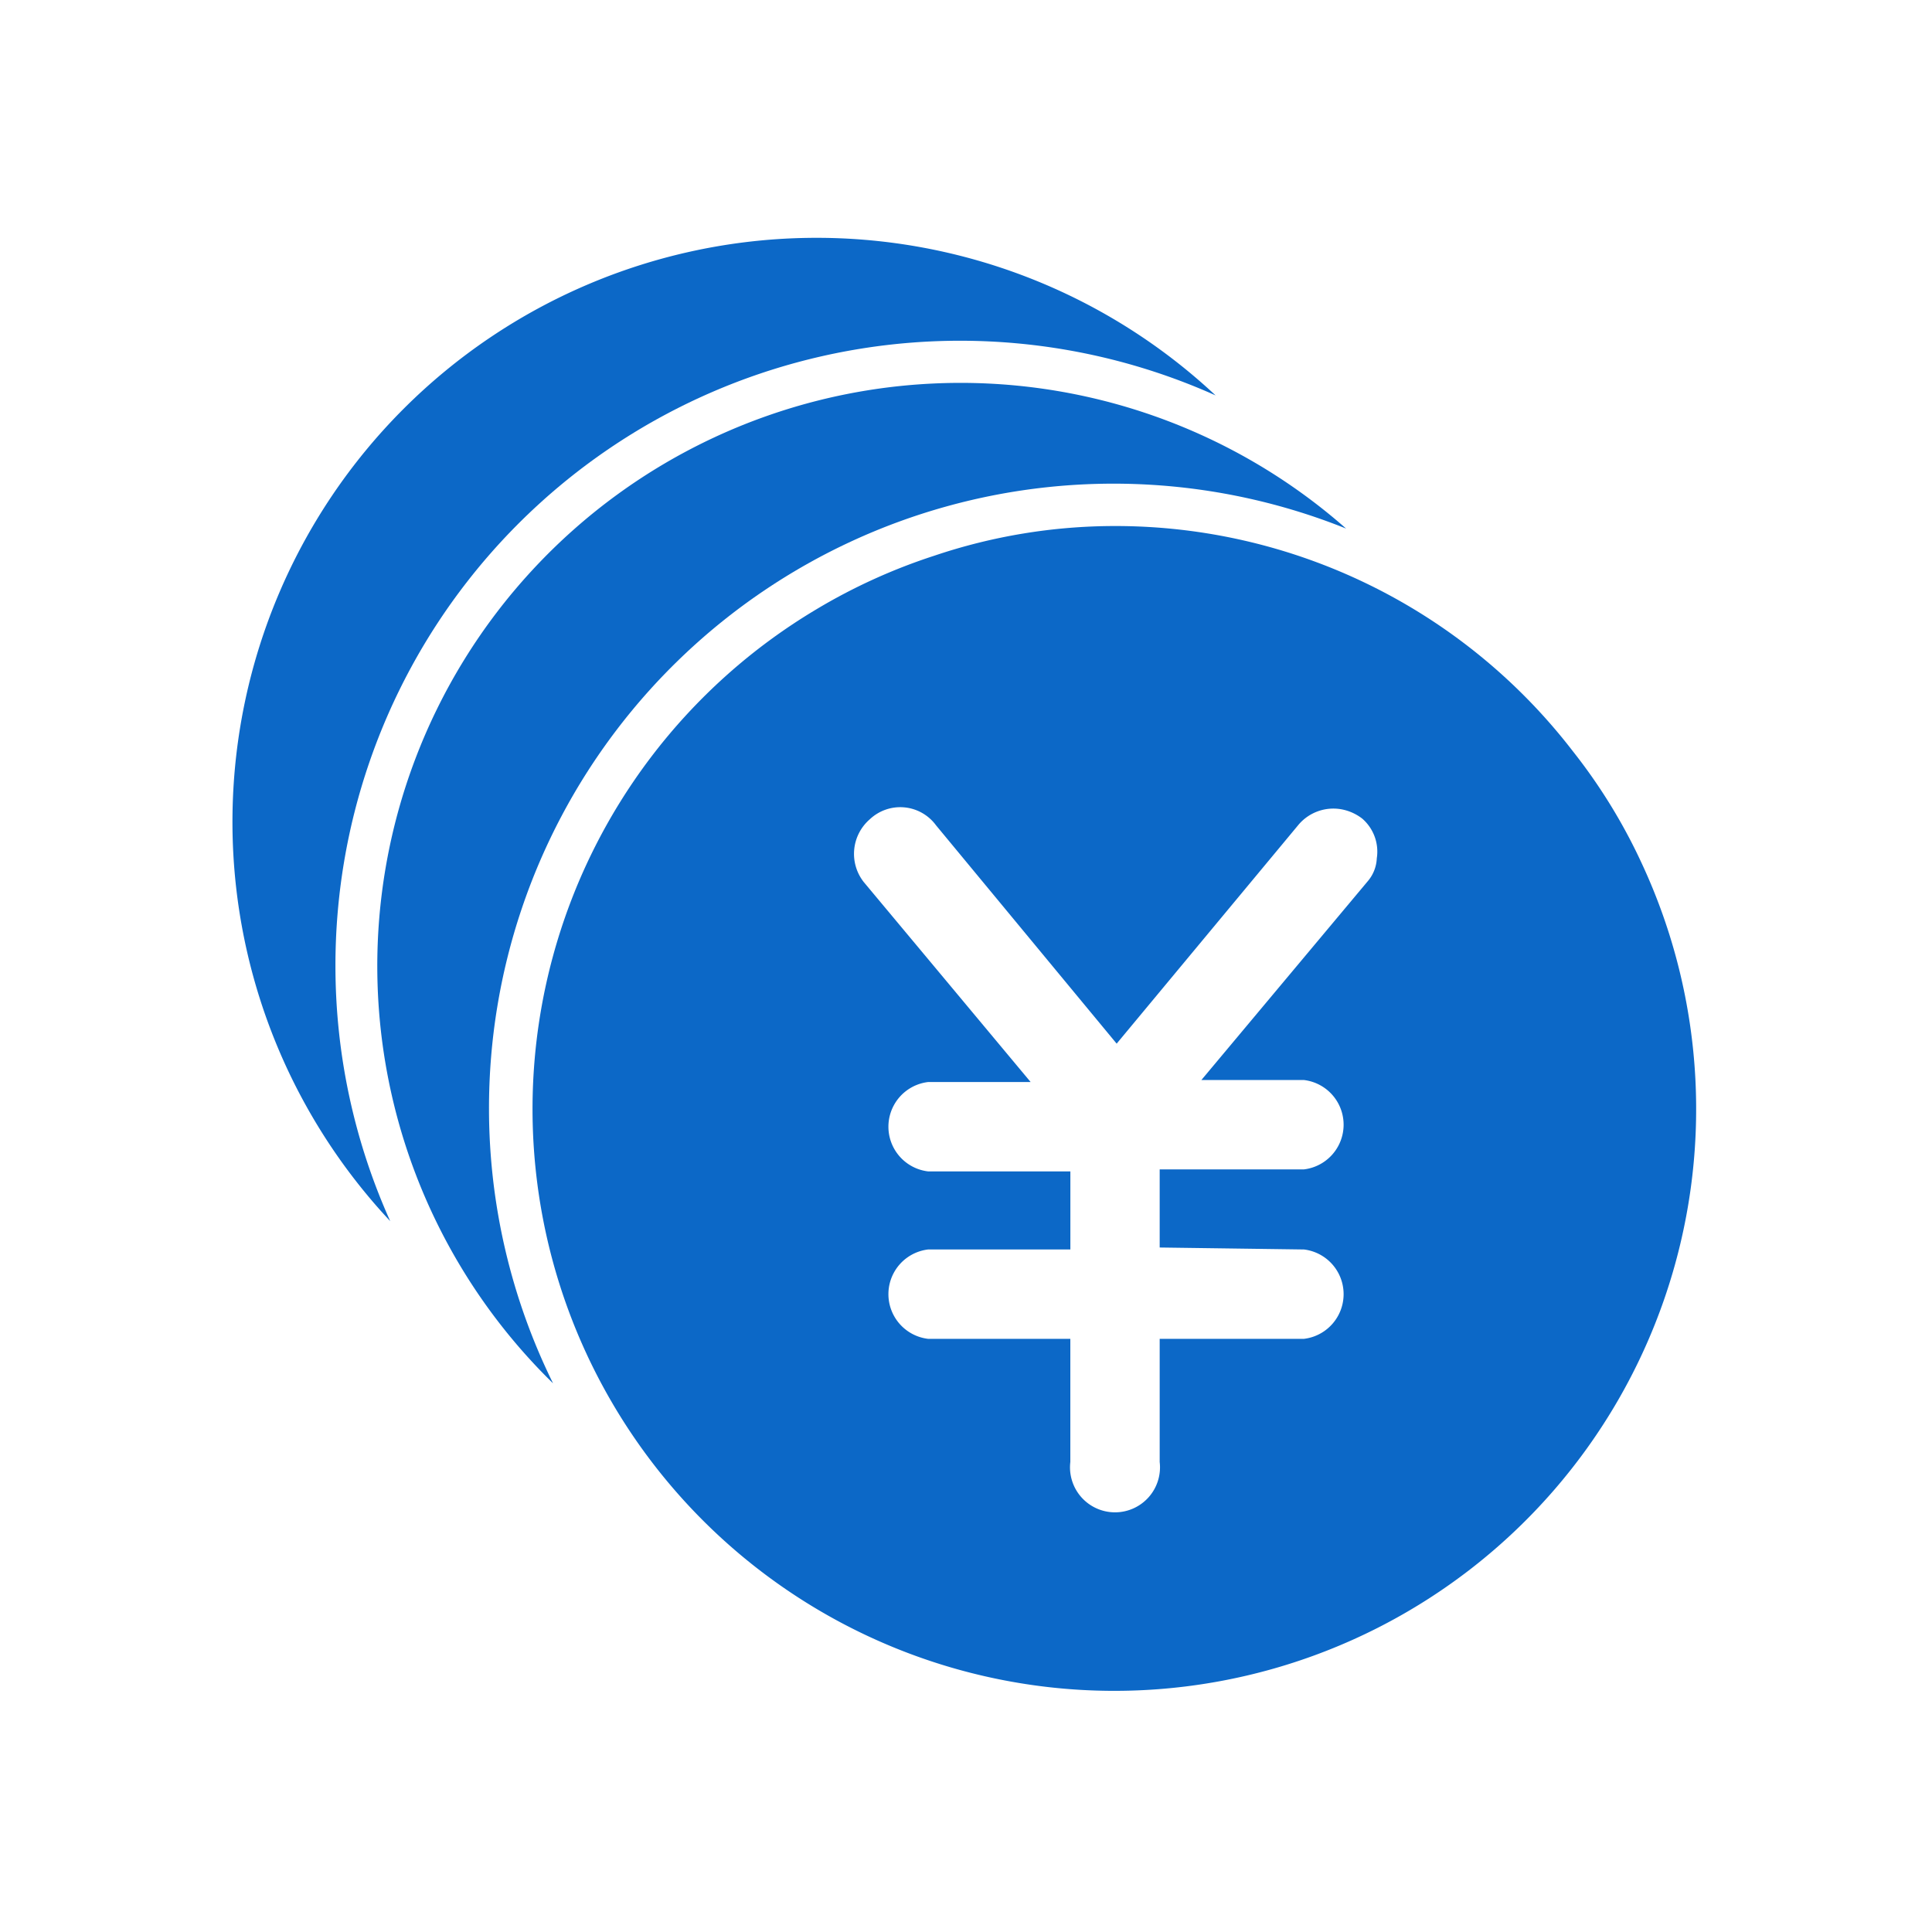
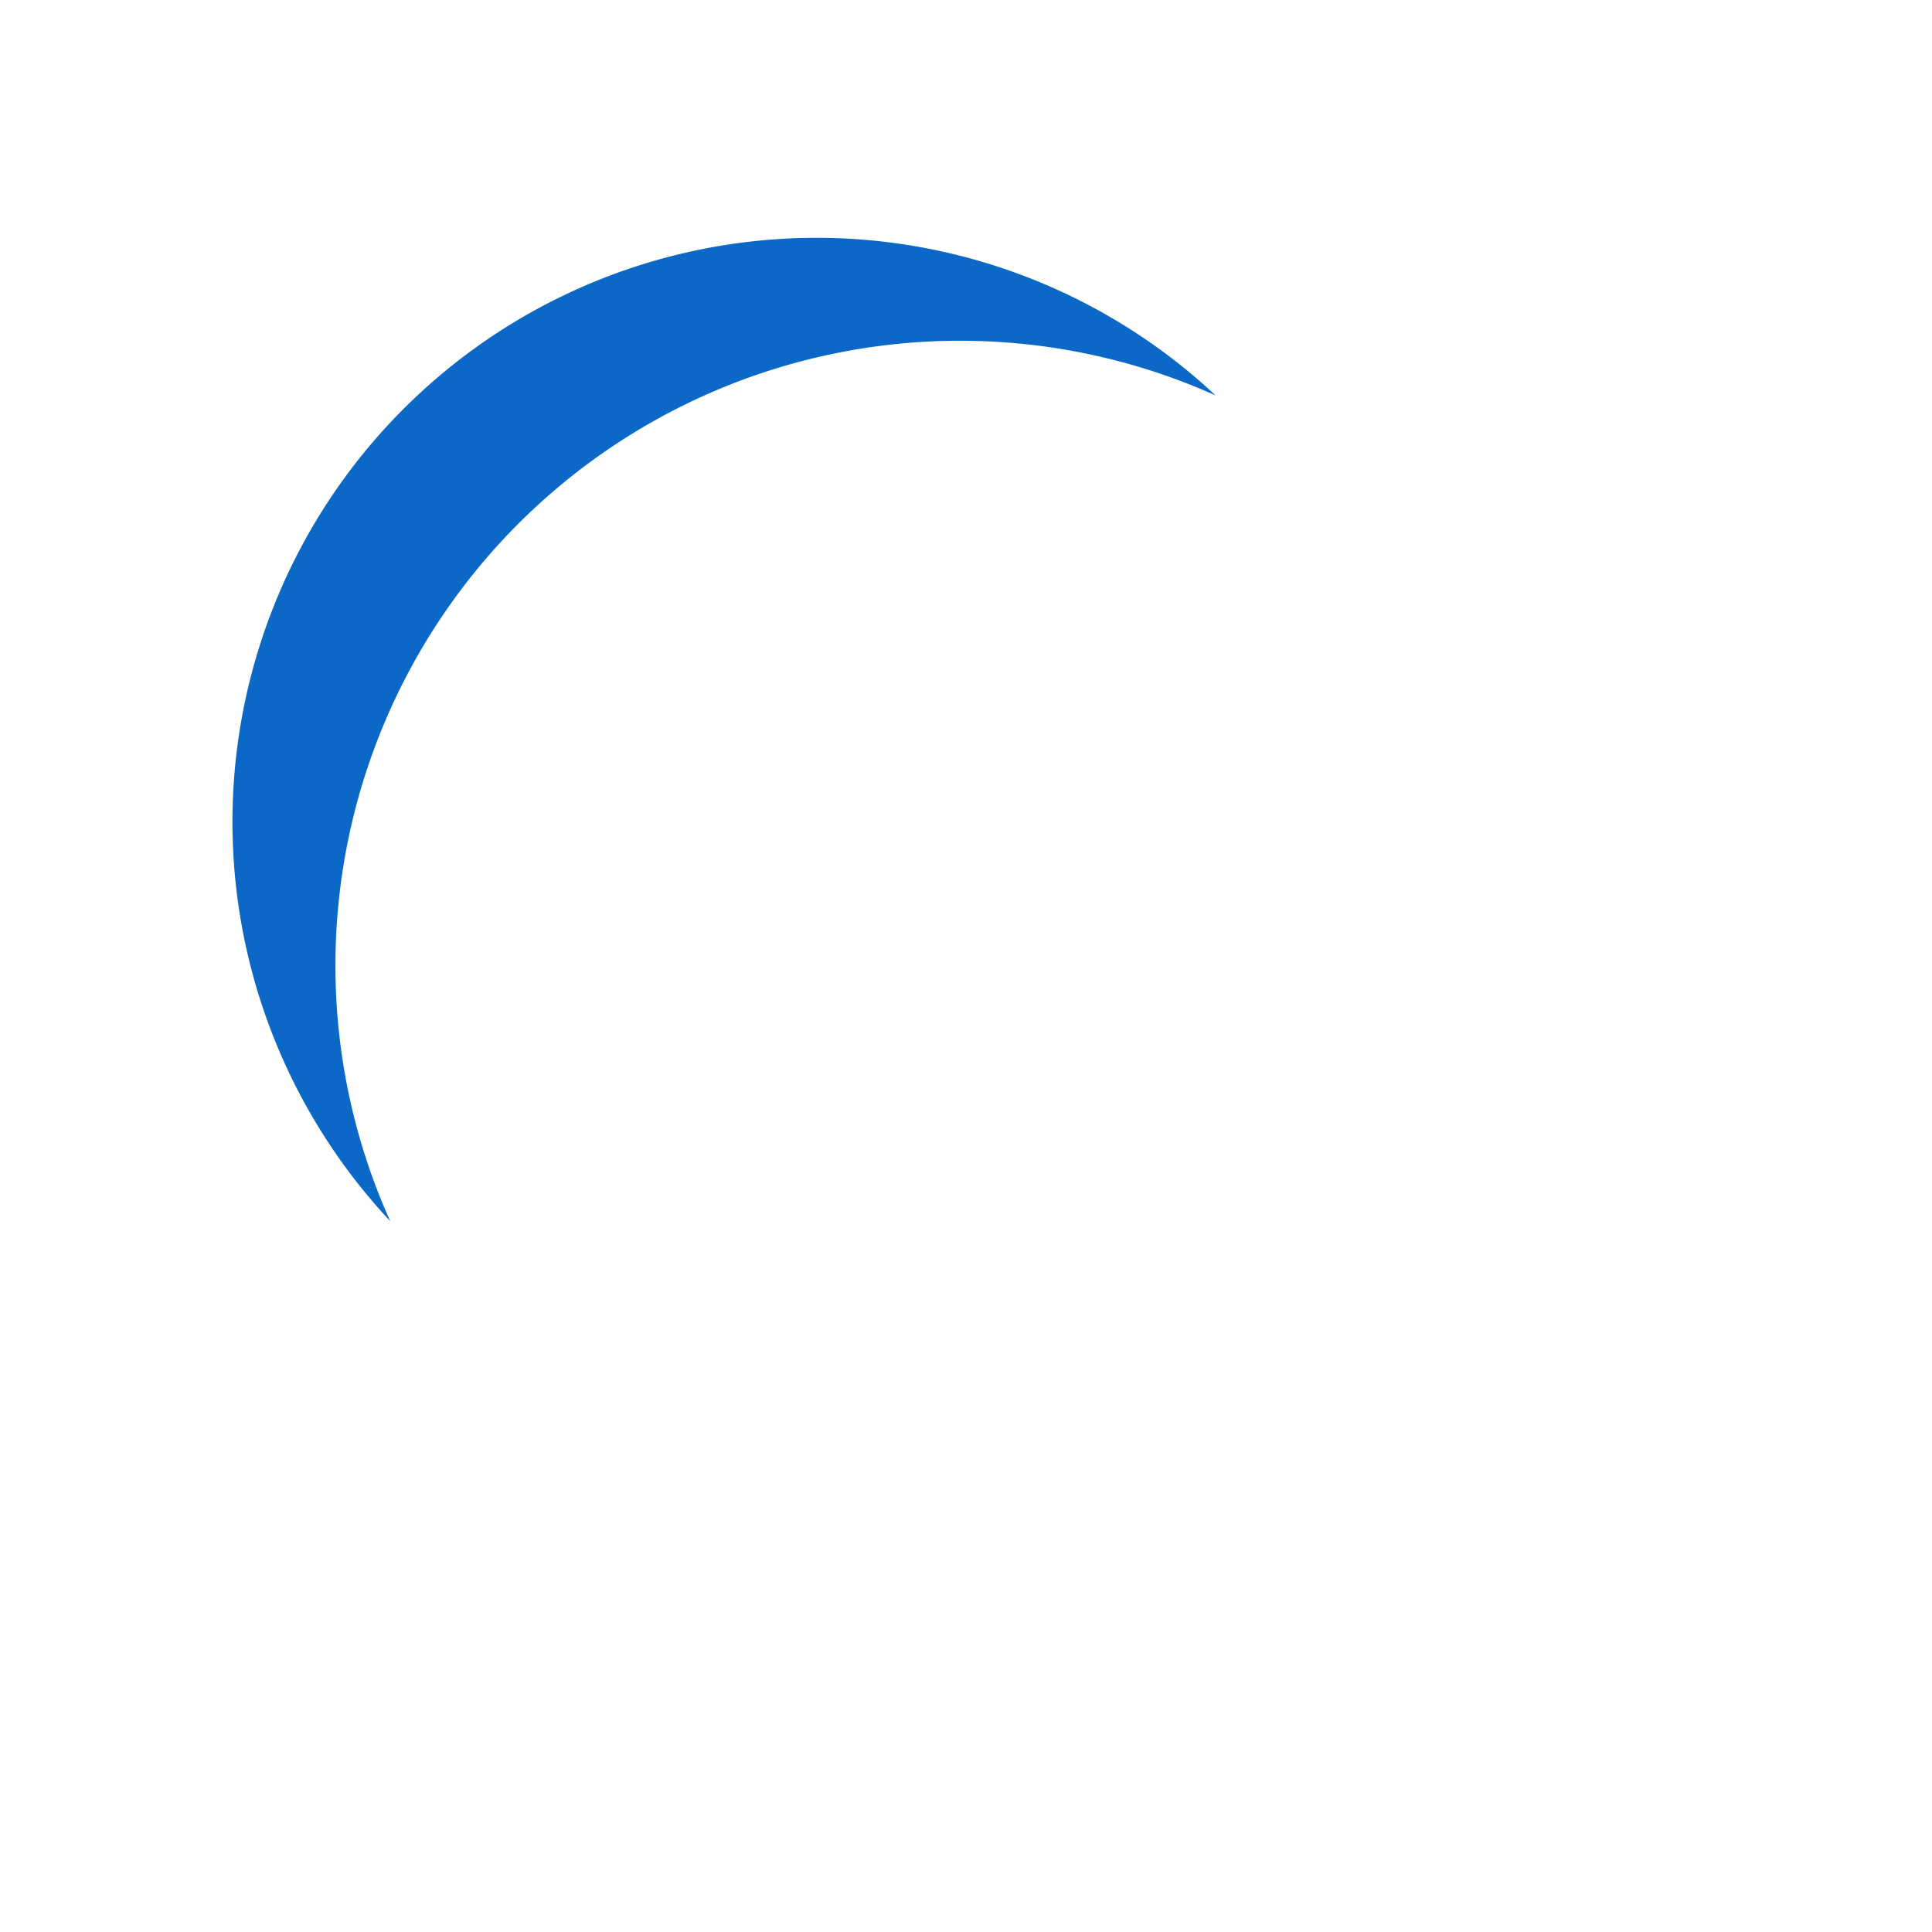
<svg xmlns="http://www.w3.org/2000/svg" id="書き出し用" viewBox="0 0 48 48">
  <defs>
    <style>.cls-1{fill:#0c68c7;}</style>
  </defs>
  <g id="icon-repair-price">
    <path class="cls-1" d="M8.334,24A15.518,15.518,0,0,1,30.201,9.824,14.511,14.511,0,0,0,9.695,30.339,15.458,15.458,0,0,1,8.334,24Z" />
-     <path class="cls-1" d="M12.149,27.551A15.517,15.517,0,0,1,33.443,13.132,14.489,14.489,0,0,0,13.741,34.369,15.444,15.444,0,0,1,12.149,27.551Z" />
-     <path class="cls-1" d="M39.074,18.66A14.34,14.34,0,0,0,27.694,13.069a14.044,14.044,0,0,0-4.489.74,14.274,14.274,0,0,0-2.927,1.332A14.455,14.455,0,1,0,40.784,21.44,13.846,13.846,0,0,0,39.074,18.66Zm-6.677,12.383a1.118,1.118,0,0,1,0,2.22h-3.585v3.059a1.118,1.118,0,1,1-2.22,0V33.263H23.057a1.118,1.118,0,0,1,0-2.22h3.536V29.103H23.057a1.118,1.118,0,0,1,0-2.22h2.549l-2.401-2.878-1.743-2.088a1.135,1.135,0,0,1,.148-1.562,1.102,1.102,0,0,1,1.644.148h0L27.743,25.929l4.522-5.443a1.135,1.135,0,0,1,1.069-.378,1.2,1.2,0,0,1,.51.23,1.085,1.085,0,0,1,.362.987A.937.937,0,0,1,33.976,21.9l-4.128,4.933h2.549a1.118,1.118,0,0,1,0,2.22h-3.585V30.994Z" />
+     <path class="cls-1" d="M12.149,27.551Z" />
  </g>
</svg>